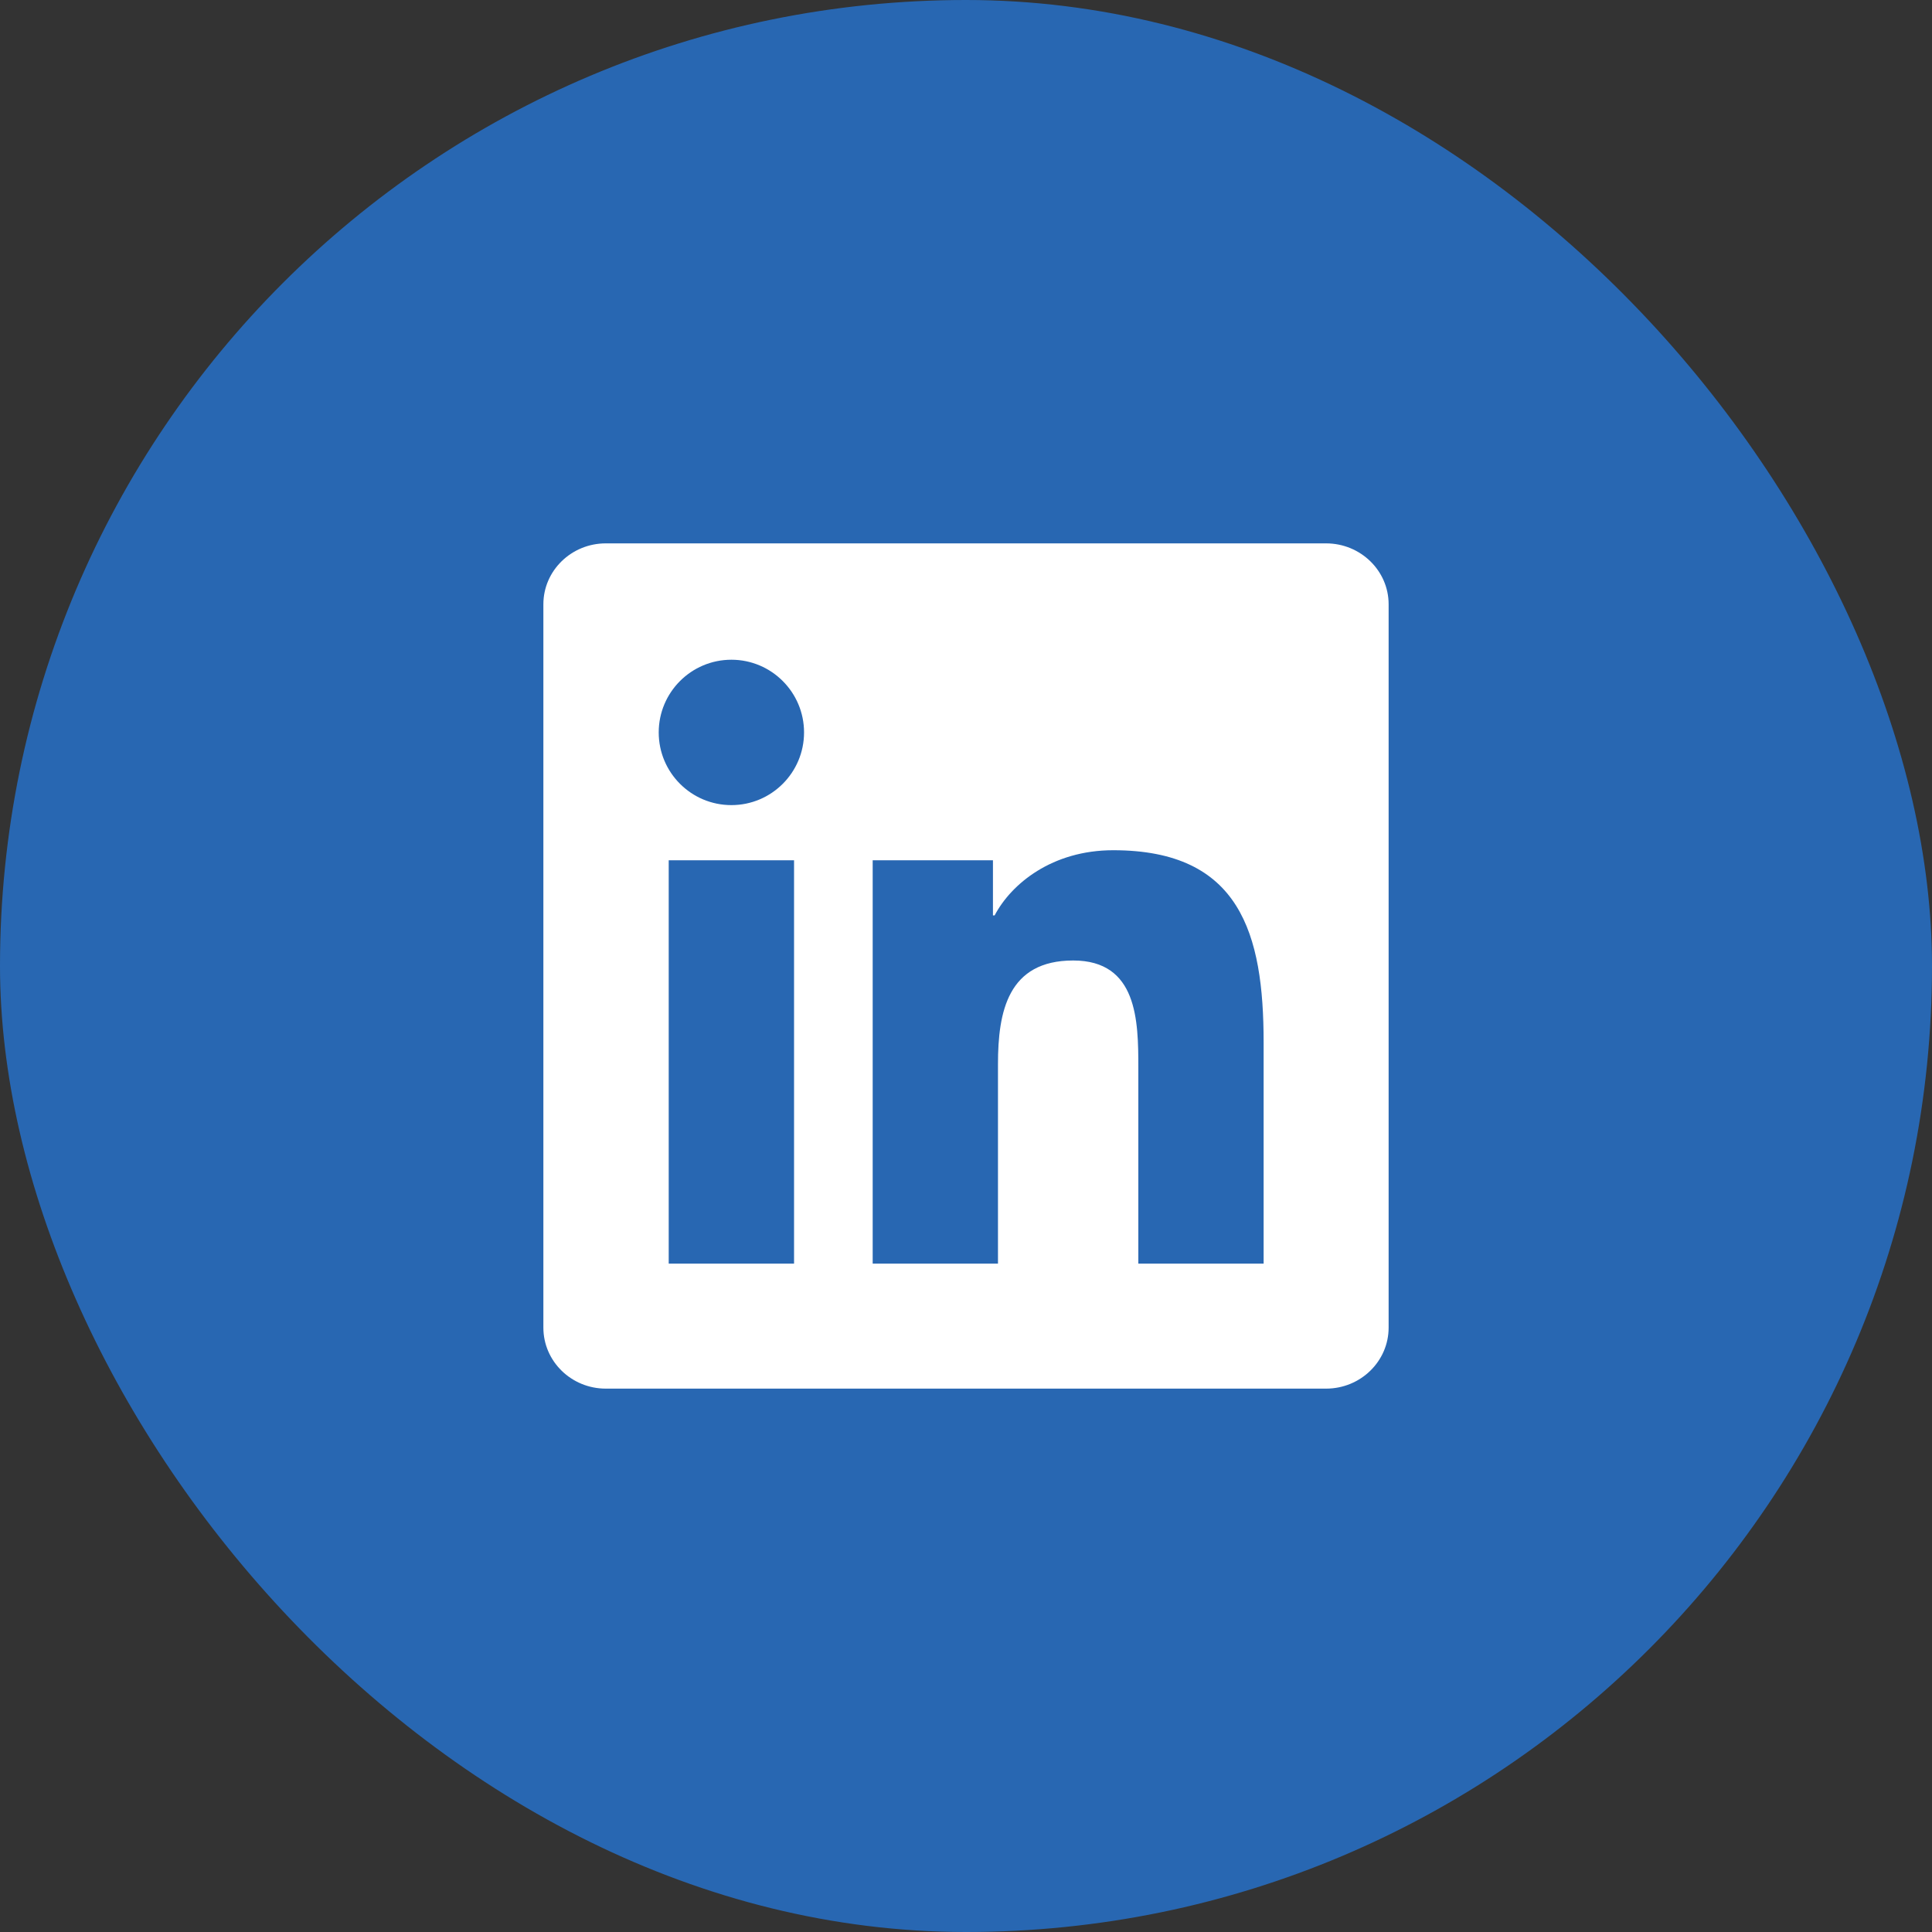
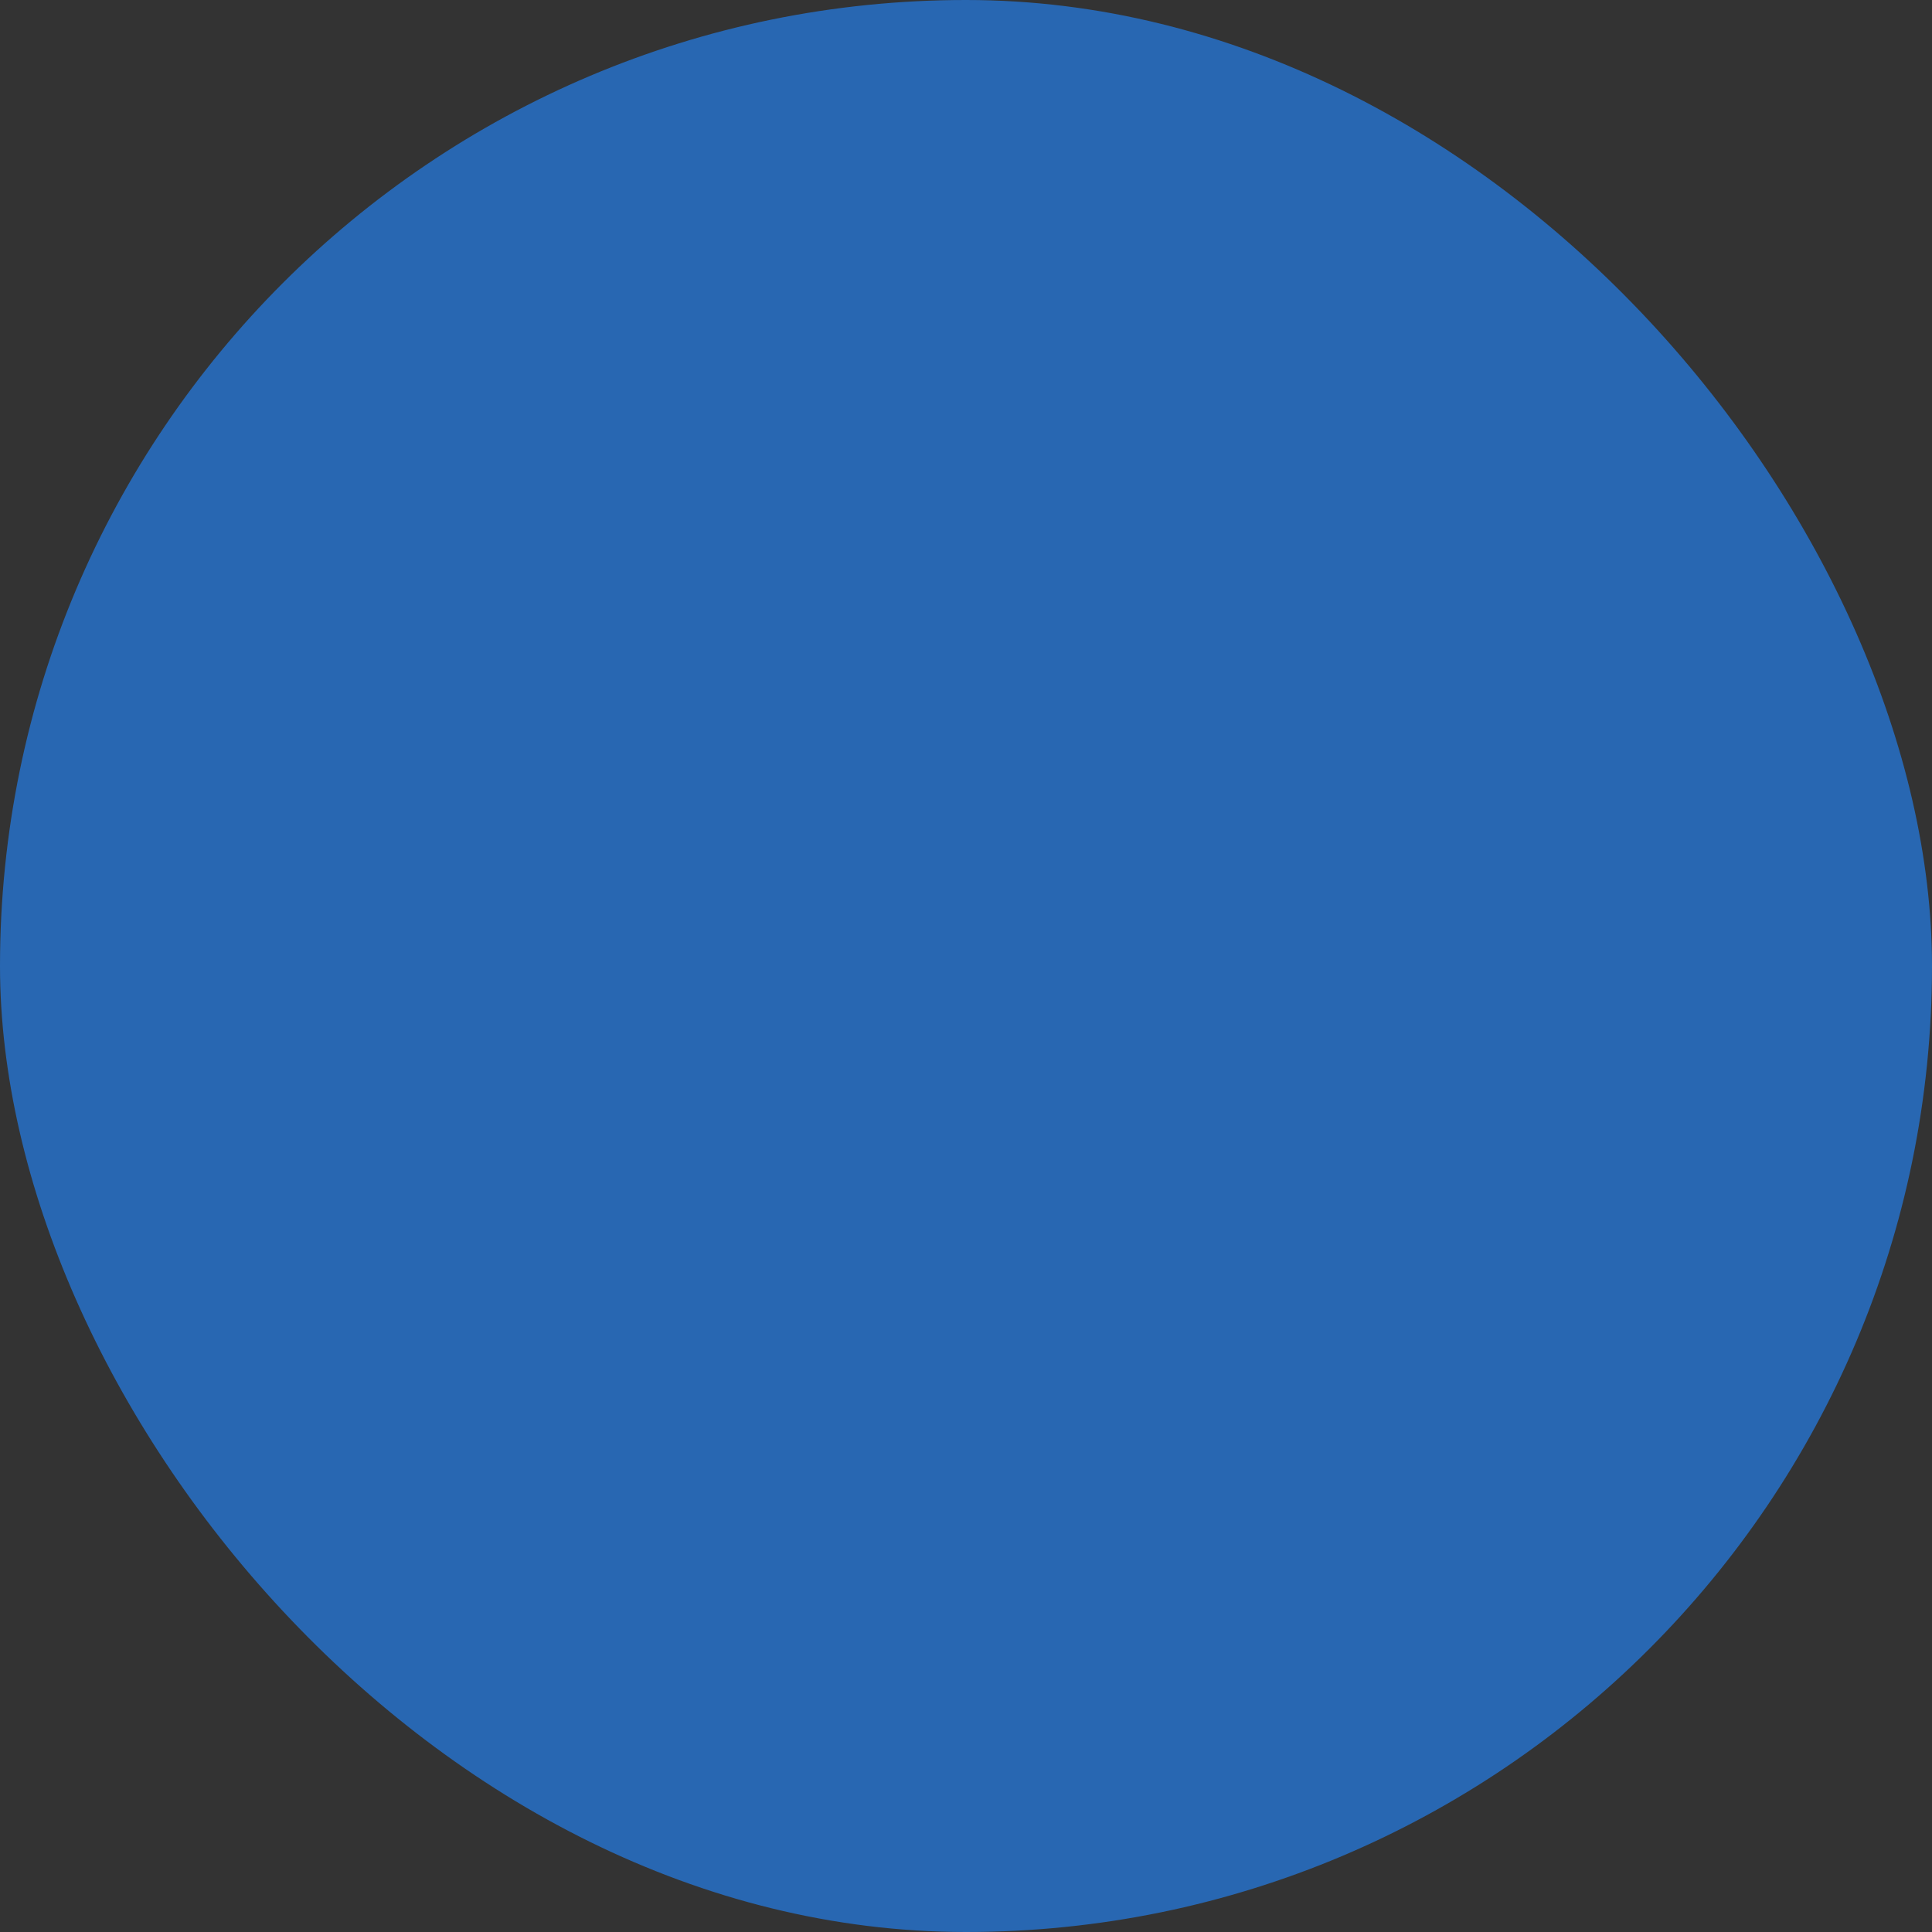
<svg xmlns="http://www.w3.org/2000/svg" width="40" height="40" viewBox="0 0 40 40" fill="none">
  <rect x="0" y="0" width="40" height="40" fill="#333333" stroke="none" />
  <rect width="40" height="40" rx="20" fill="#2867B2" />
-   <path fill-rule="evenodd" clip-rule="evenodd" d="M26.162 26.162H23.568V22.101C23.568 21.132 23.55 19.886 22.219 19.886C20.869 19.886 20.662 20.942 20.662 22.031V26.162H18.068V17.811H20.558V18.952H20.593C20.939 18.295 21.786 17.603 23.048 17.603C25.677 17.603 26.162 19.333 26.162 21.581V26.162ZM15.143 16.669C14.311 16.669 13.638 15.995 13.638 15.164C13.638 14.334 14.311 13.659 15.143 13.659C15.973 13.659 16.647 14.334 16.647 15.164C16.647 15.995 15.973 16.669 15.143 16.669ZM13.845 26.162H16.44V17.811H13.845V26.162ZM27.455 11.25H12.542C11.829 11.25 11.25 11.815 11.25 12.511V27.487C11.25 28.184 11.829 28.75 12.542 28.75H27.455C28.169 28.75 28.75 28.184 28.75 27.487V12.511C28.75 11.815 28.169 11.25 27.455 11.25Z" fill="white" />
</svg>